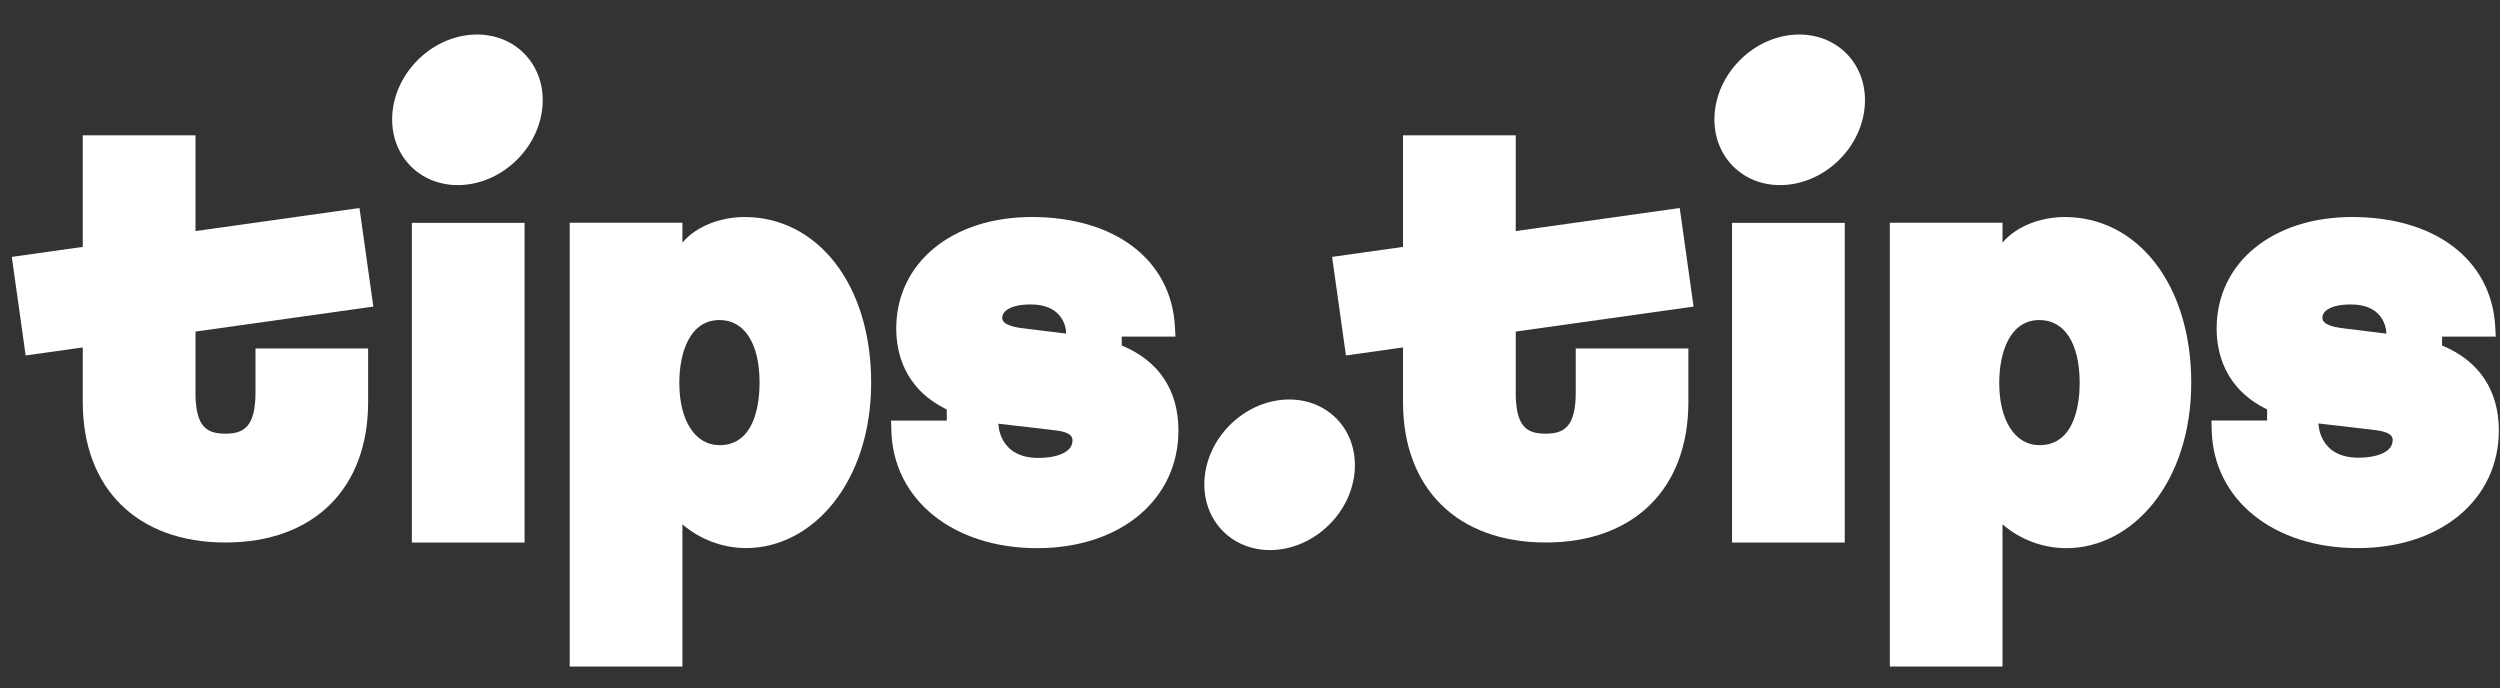
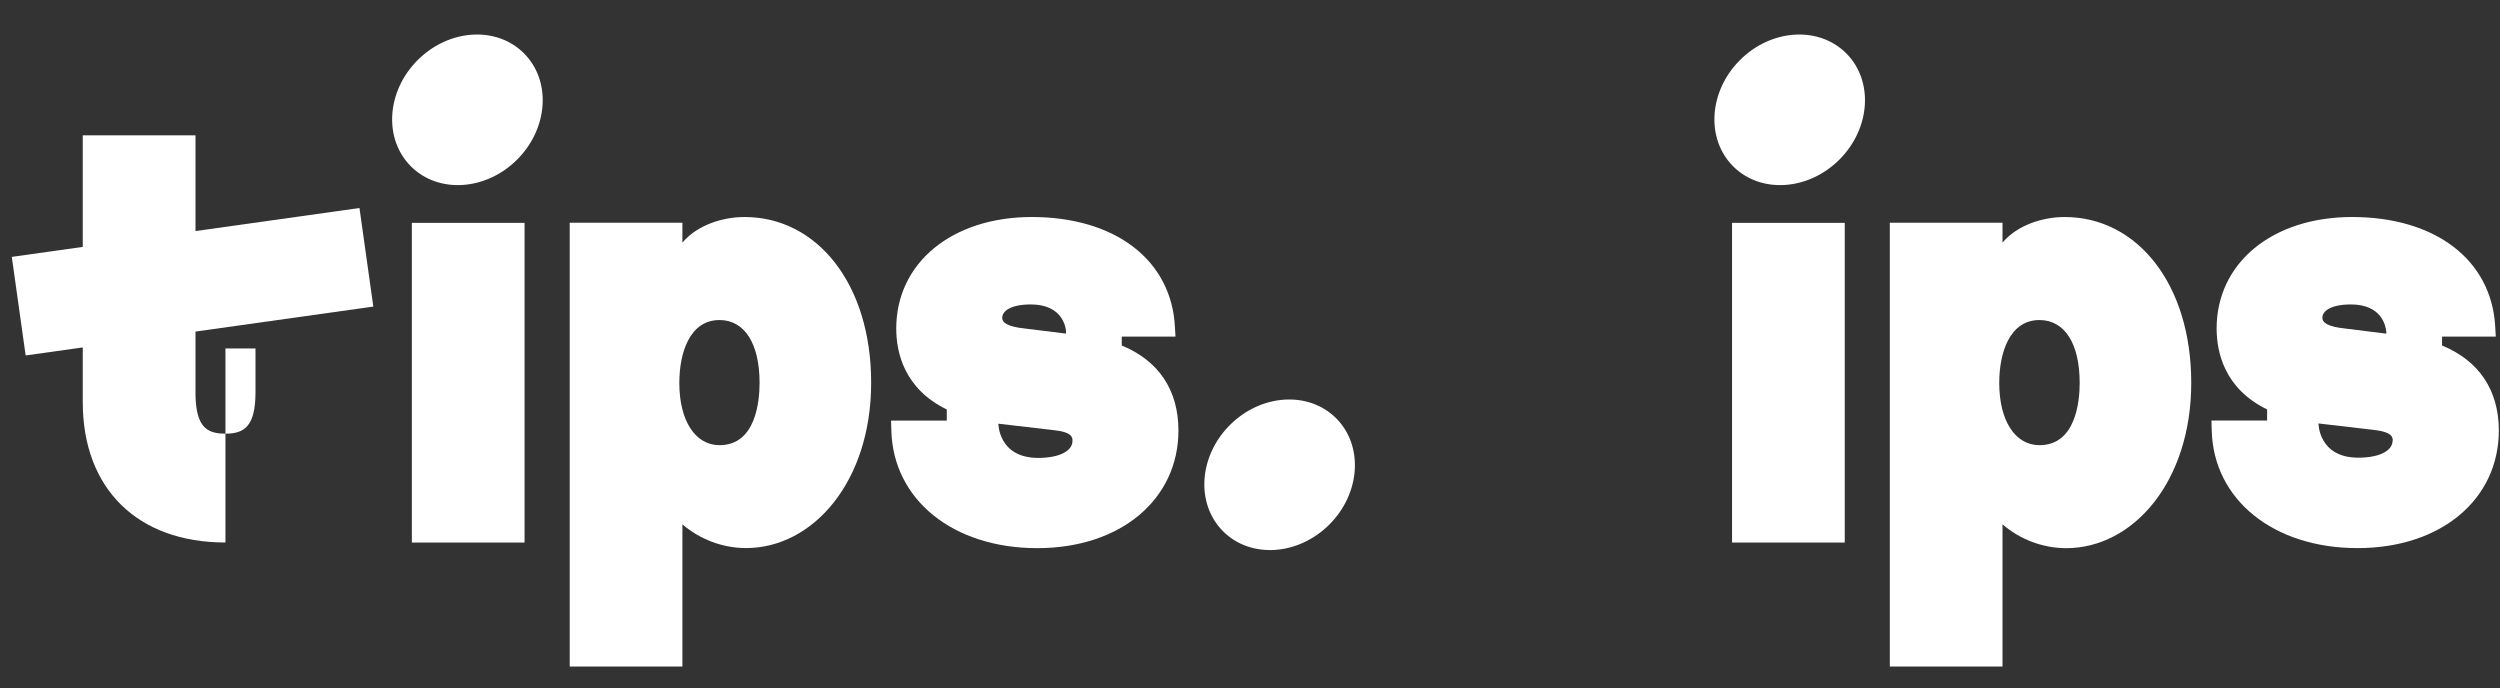
<svg xmlns="http://www.w3.org/2000/svg" width="207" height="57" viewBox="0 0 207 57" fill="none">
  <rect x="0" y="0" width="207" height="57" fill="#333333" stroke="none" />
  <g clip-path="url(#clip0_3993_105609)">
    <path d="M43.433 18.453H34.102V44.923H43.433V18.453Z" fill="white" />
    <path d="M62.893 31.706C62.893 33.255 62.569 36.86 59.578 36.86C57.565 36.86 56.248 34.837 56.248 31.706C56.248 29.189 57.117 26.499 59.578 26.499C61.651 26.502 62.893 28.444 62.893 31.706ZM61.651 17.969C59.879 17.969 57.748 18.606 56.503 20.09V18.443H47.172V55.189H56.503V43.416C57.97 44.674 59.837 45.374 61.768 45.38C67.321 45.38 72.132 39.88 72.132 31.686C72.132 23.492 67.638 17.969 61.651 17.969Z" fill="white" />
    <path d="M92.881 28.607V27.869H97.33L97.281 27.019C96.973 21.521 92.326 17.969 85.436 17.969C78.824 17.969 74.209 21.767 74.209 27.202C74.209 29.153 74.847 32.183 78.393 33.902V34.824H73.781L73.804 35.654C73.954 41.386 78.922 45.387 85.881 45.387C92.764 45.387 97.575 41.373 97.575 35.631C97.568 32.278 95.927 29.866 92.881 28.607ZM85.348 25.208C87.711 25.208 88.175 26.725 88.263 27.355V27.623L84.913 27.208C83.344 27.051 82.982 26.676 82.982 26.319C82.985 25.734 83.723 25.208 85.348 25.208ZM85.962 37.915C82.665 37.915 82.665 35.082 82.665 35.082L87.159 35.605C88.802 35.761 88.802 36.235 88.802 36.5C88.802 37.356 87.691 37.915 85.962 37.915Z" fill="white" />
-     <path d="M21.155 32.473C21.155 35.333 20.204 35.908 18.668 35.908C17.132 35.908 16.253 35.369 16.187 32.755V27.453L30.911 25.384L29.764 17.223L16.187 19.132V11.203H6.853V20.443L0.977 21.27L2.124 29.431L6.853 28.767V33.297C6.853 40.464 11.38 44.919 18.668 44.919C25.956 44.919 30.48 40.477 30.48 33.297V28.855H21.155V32.473Z" fill="white" />
+     <path d="M21.155 32.473C21.155 35.333 20.204 35.908 18.668 35.908C17.132 35.908 16.253 35.369 16.187 32.755V27.453L30.911 25.384L29.764 17.223L16.187 19.132V11.203H6.853V20.443L0.977 21.27L2.124 29.431L6.853 28.767V33.297C6.853 40.464 11.38 44.919 18.668 44.919V28.855H21.155V32.473Z" fill="white" />
    <path d="M152.745 18.453H143.414V44.923H152.745V18.453Z" fill="white" />
    <path d="M172.197 31.706C172.197 33.255 171.87 36.86 168.868 36.86C166.853 36.86 165.537 34.837 165.537 31.706C165.537 29.189 166.407 26.499 168.868 26.499C170.956 26.502 172.197 28.444 172.197 31.706ZM170.956 17.969C169.185 17.969 167.053 18.606 165.808 20.09V18.443H156.477V55.189H165.808V43.416C167.272 44.678 169.138 45.377 171.07 45.39C176.624 45.39 181.435 39.889 181.435 31.696C181.435 23.499 176.94 17.969 170.956 17.969Z" fill="white" />
    <path d="M202.202 28.607V27.869H206.65L206.602 27.019C206.29 21.521 201.646 17.969 194.758 17.969C188.152 17.969 183.537 21.767 183.537 27.202C183.537 29.15 184.175 32.179 187.717 33.899V34.82H183.109L183.131 35.65C183.282 41.383 188.25 45.383 195.205 45.383C202.091 45.383 206.905 41.37 206.905 35.627C206.89 32.278 205.248 29.866 202.202 28.607ZM194.655 25.208C197.193 25.208 197.538 26.957 197.587 27.48V27.627L194.225 27.208C192.652 27.051 192.292 26.676 192.292 26.319C192.289 25.734 193.031 25.208 194.655 25.208ZM198.107 36.477C198.107 37.337 196.995 37.896 195.267 37.896C191.97 37.896 191.97 35.062 191.97 35.062L196.464 35.585C198.12 35.758 198.12 36.232 198.12 36.5L198.107 36.477Z" fill="white" />
-     <path d="M130.472 32.473C130.472 35.333 129.521 35.908 127.985 35.908C126.449 35.908 125.563 35.369 125.504 32.755V27.453L140.228 25.384L139.081 17.223L125.504 19.132V11.203H116.17V20.443L110.297 21.27L111.444 29.431L116.17 28.767V33.297C116.17 40.465 120.697 44.919 127.985 44.919C135.274 44.919 139.797 40.478 139.797 33.297V28.855H130.472V32.473Z" fill="white" />
    <path d="M42.821 13.212C45.406 10.627 45.657 6.688 43.383 4.413C41.108 2.139 37.169 2.39 34.584 4.975C32 7.56 31.748 11.499 34.023 13.773C36.297 16.048 40.236 15.796 42.821 13.212Z" fill="white" />
    <path d="M110.071 43.43C112.656 40.846 112.907 36.907 110.633 34.632C108.358 32.358 104.419 32.609 101.834 35.194C99.25 37.778 98.998 41.718 101.273 43.992C103.547 46.266 107.486 46.015 110.071 43.43Z" fill="white" />
    <path d="M152.305 13.212C154.89 10.627 155.141 6.688 152.867 4.413C150.592 2.139 146.654 2.39 144.069 4.975C141.484 7.56 141.233 11.499 143.507 13.773C145.782 16.048 149.721 15.796 152.305 13.212Z" fill="white" />
  </g>
  <defs>
    <clipPath id="clip0_3993_105609">
      <rect width="205.92" height="56.16" fill="white" transform="translate(0.984 0.297)" />
    </clipPath>
  </defs>
</svg>